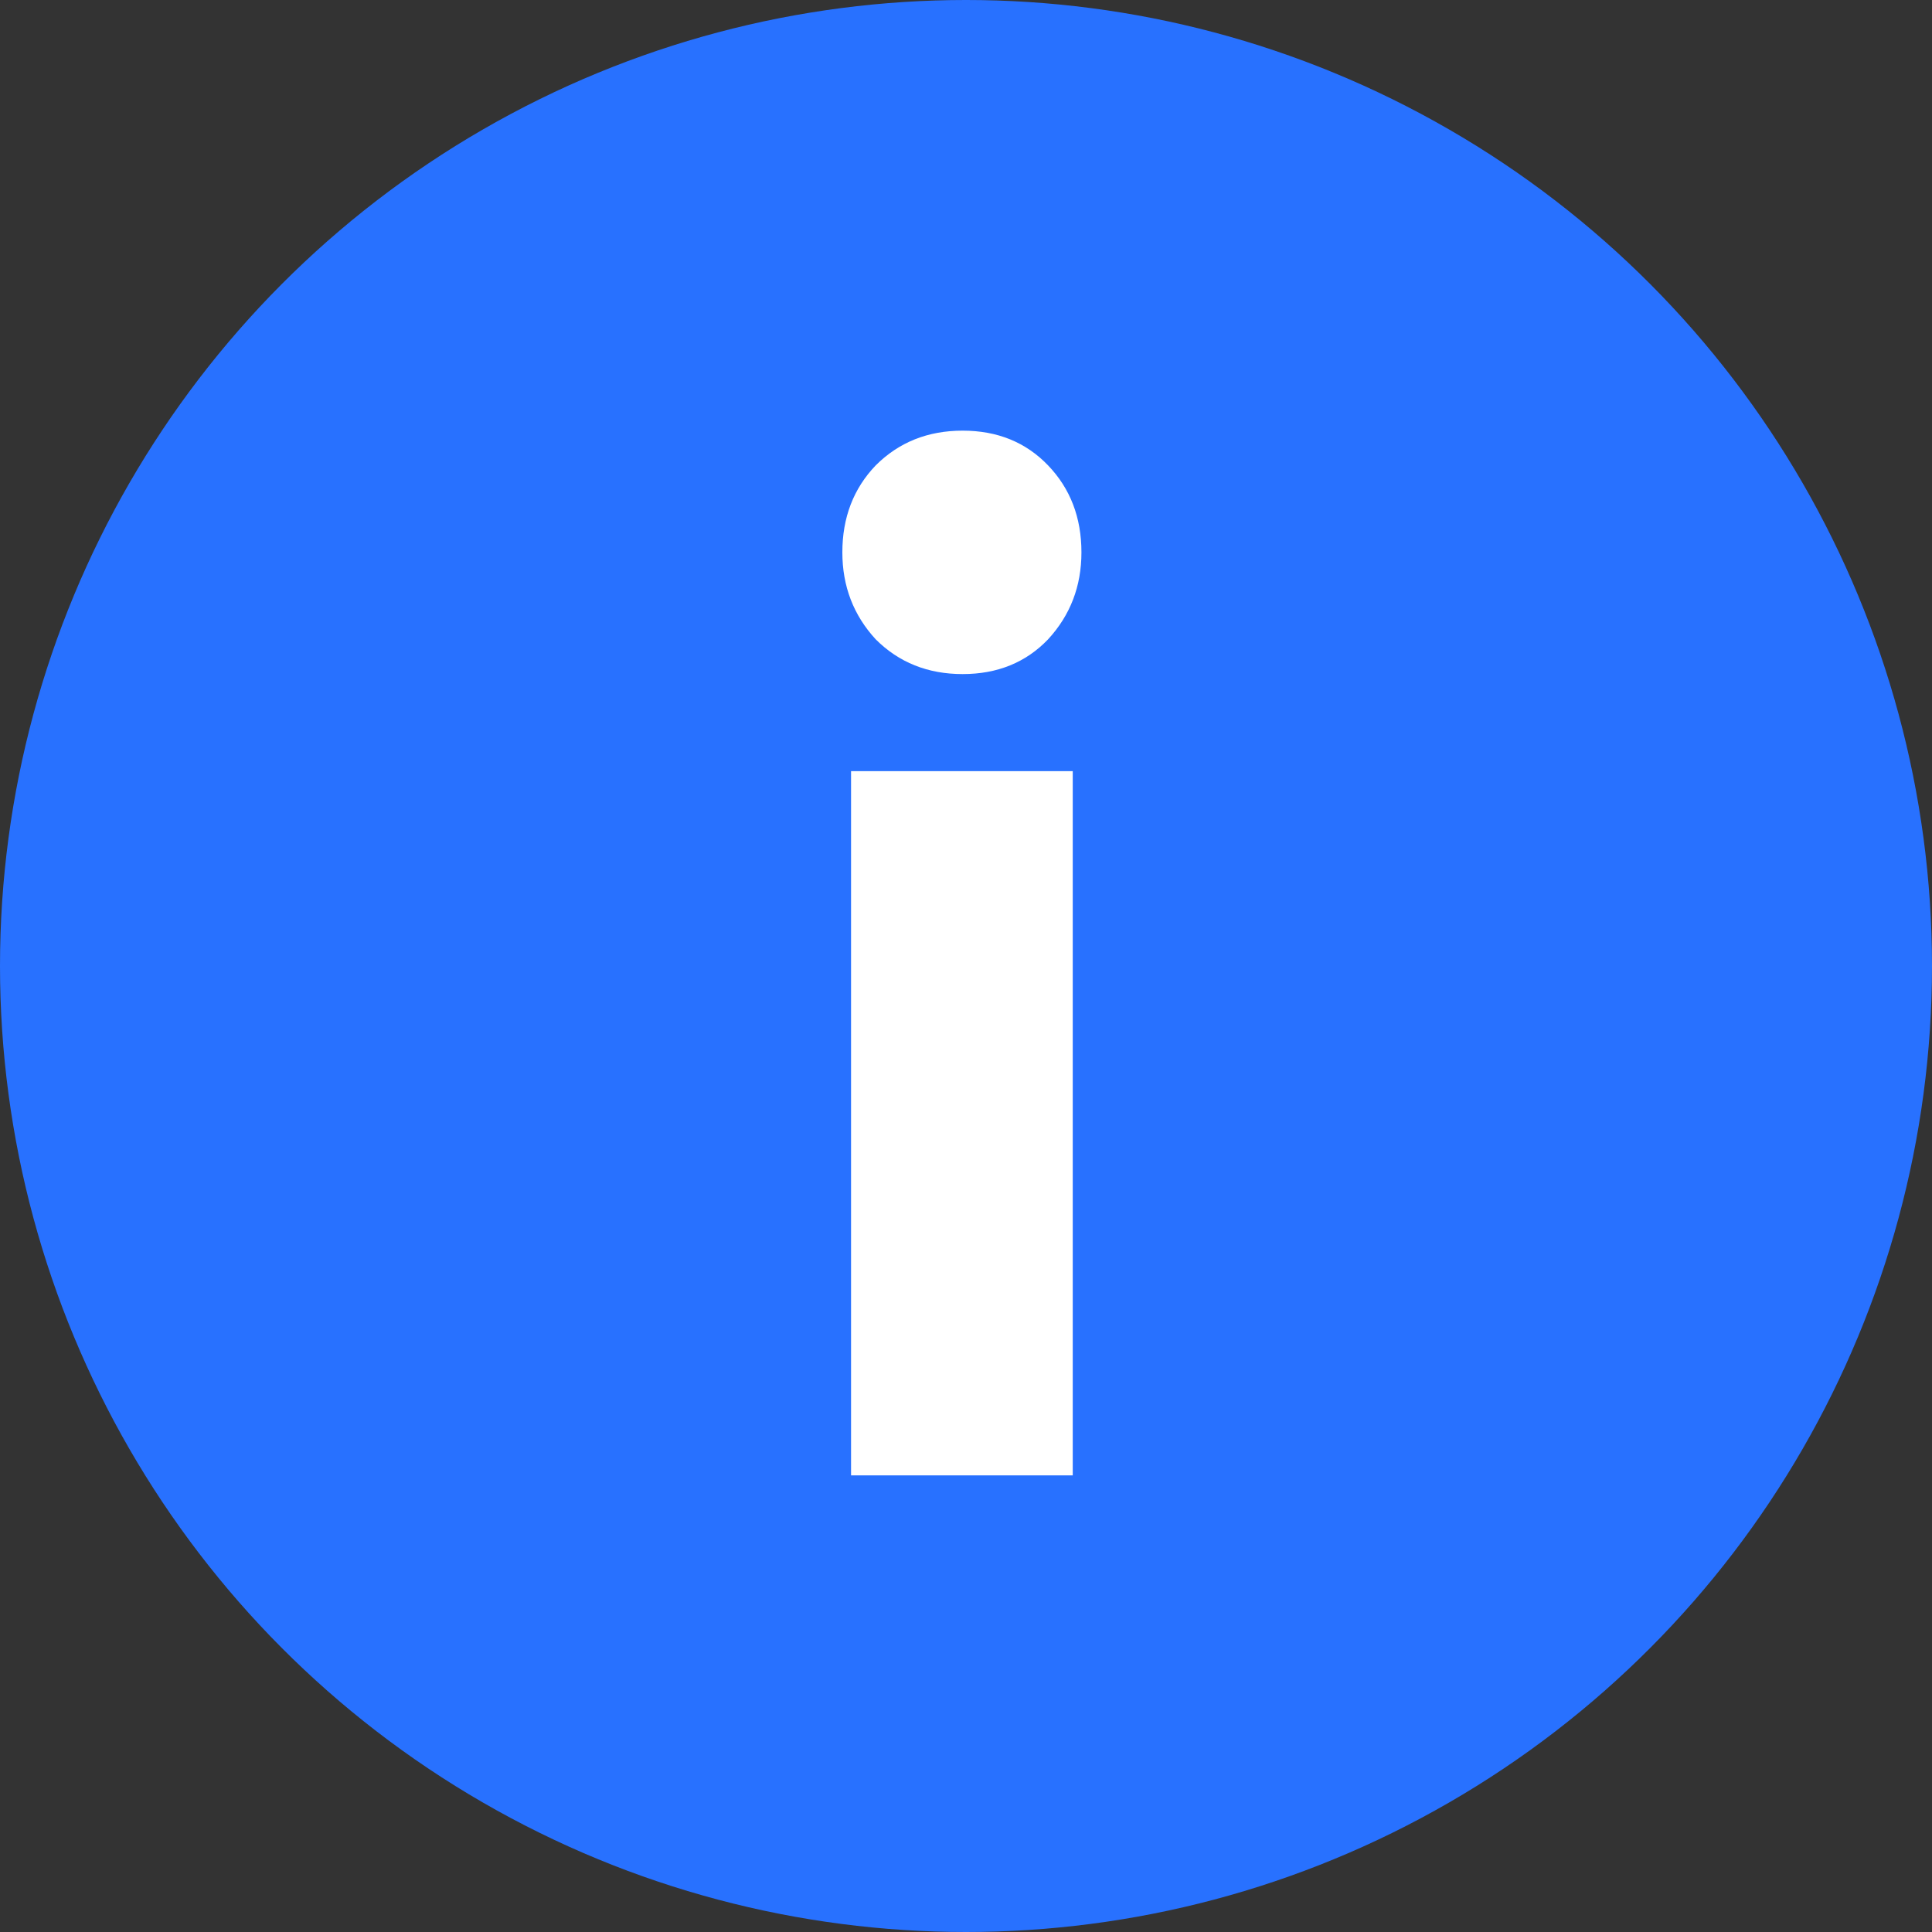
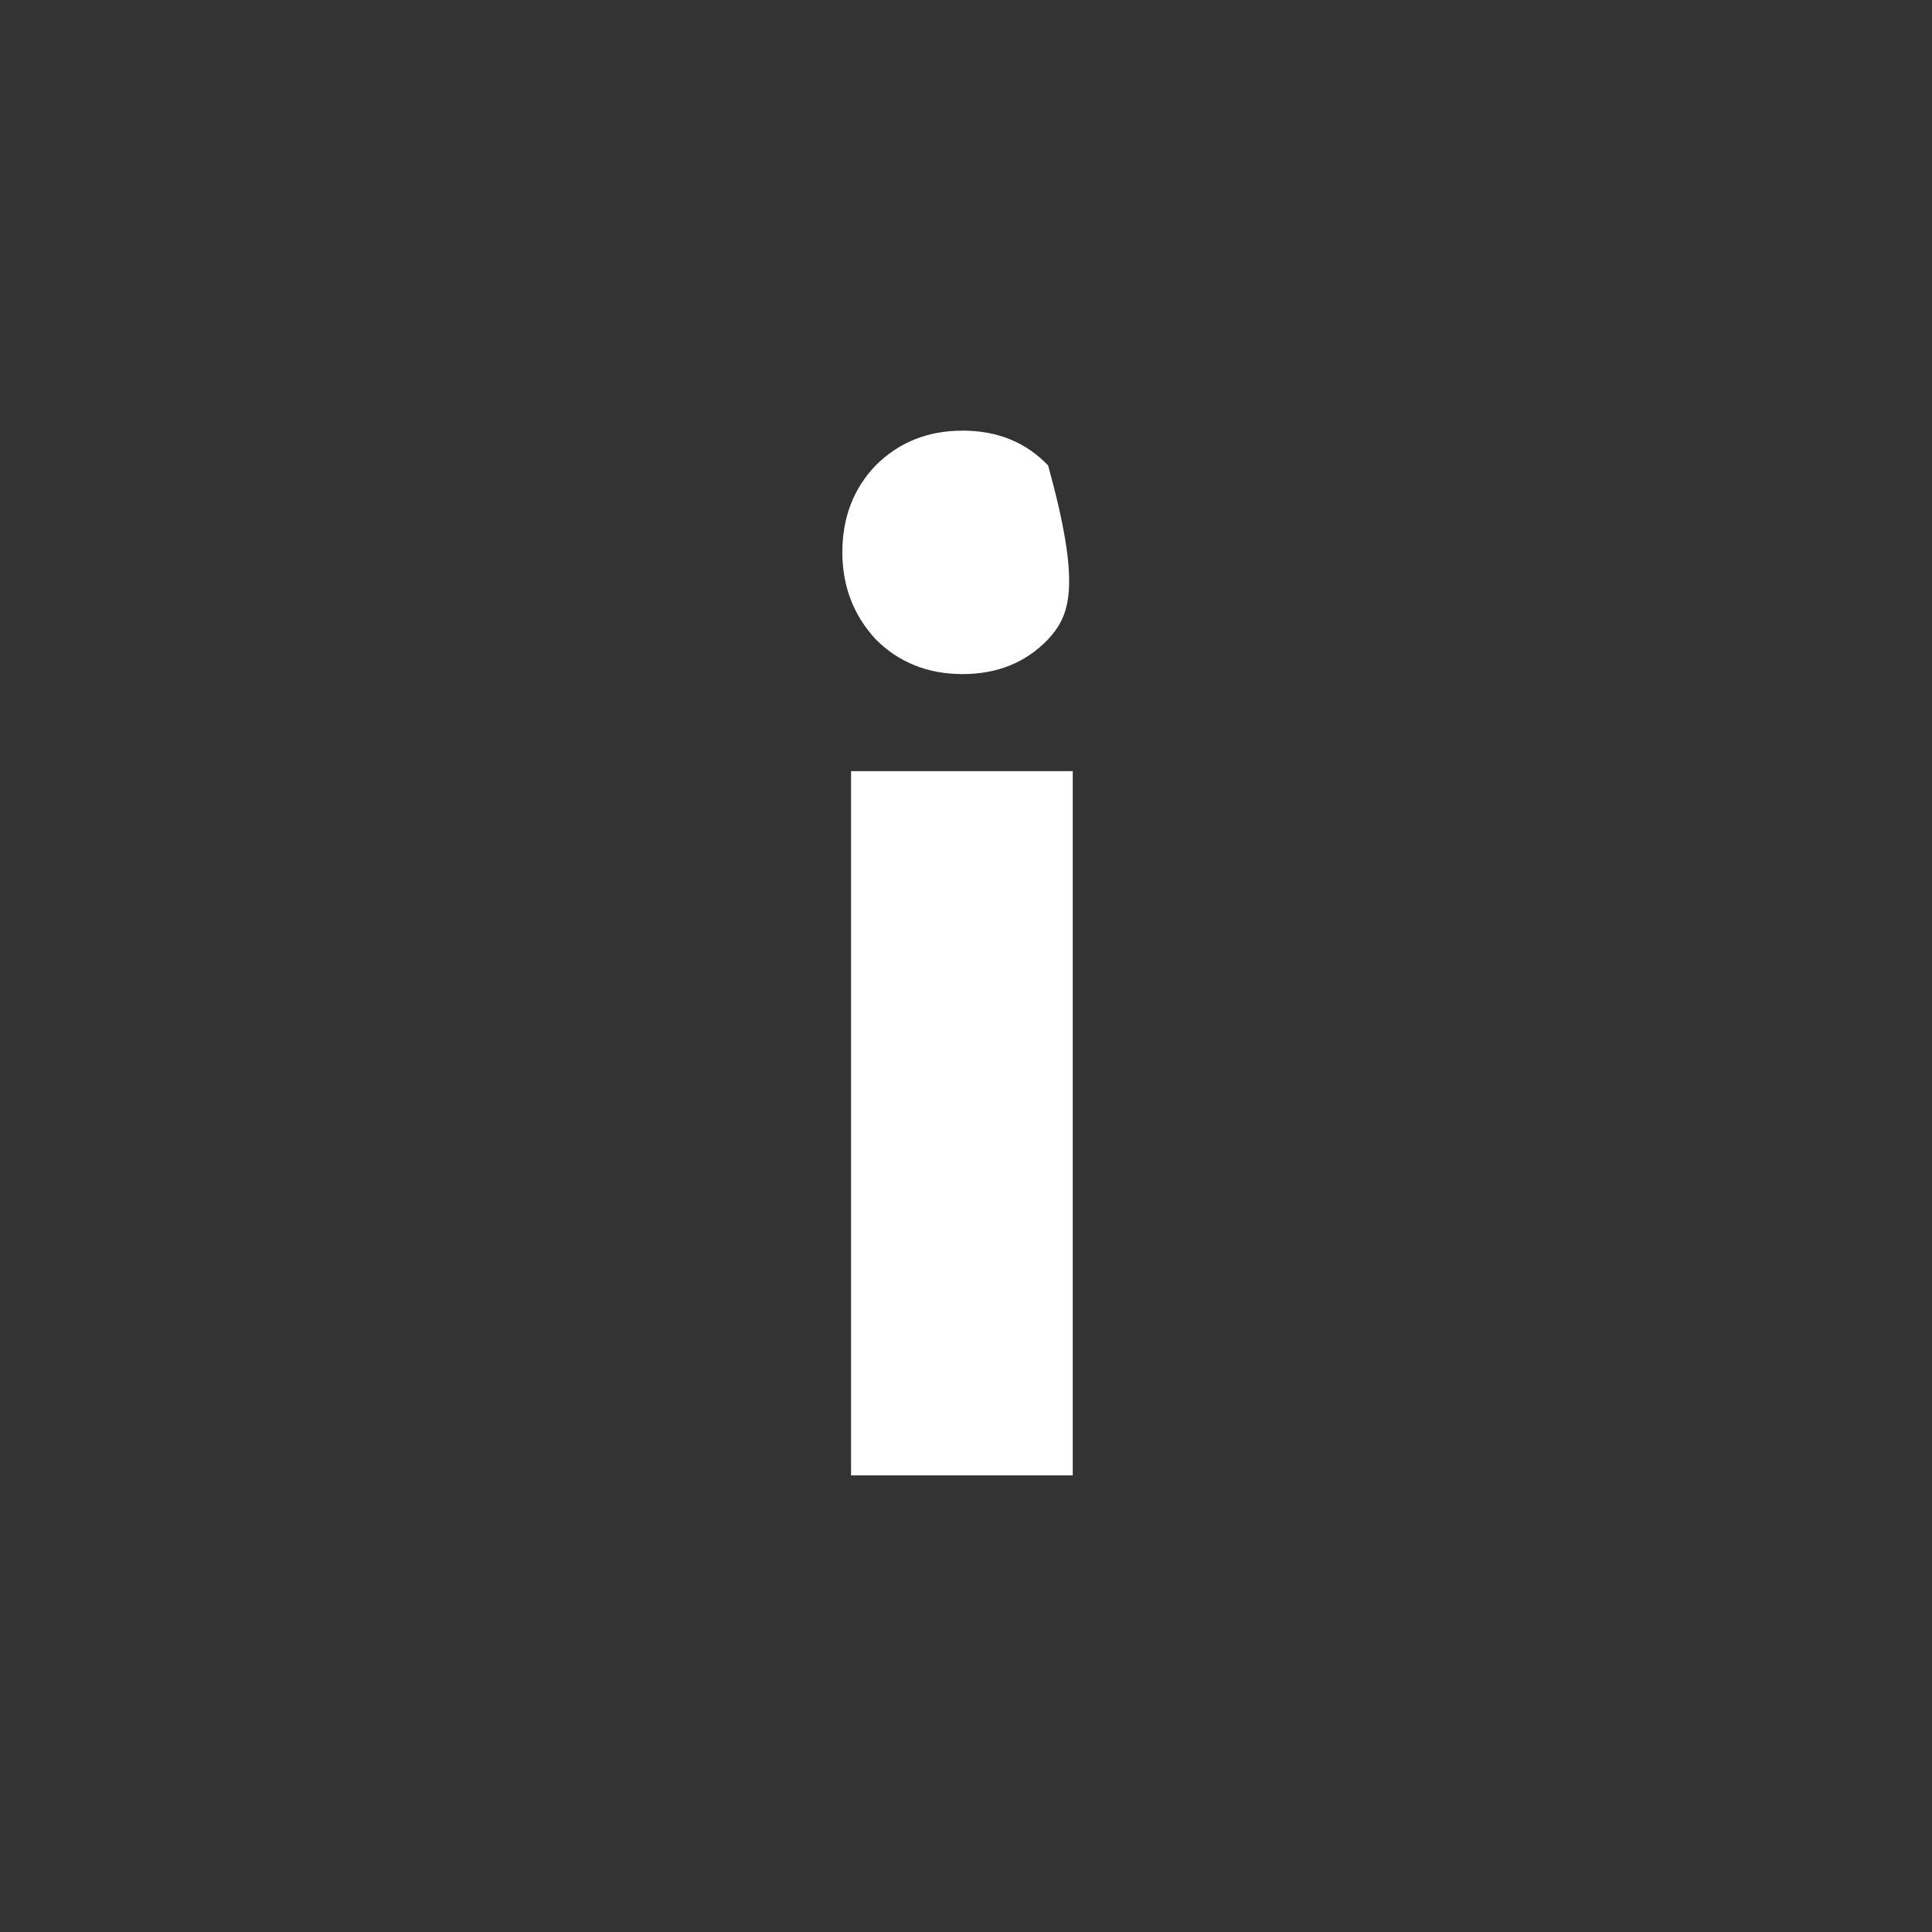
<svg xmlns="http://www.w3.org/2000/svg" width="20" height="20" viewBox="0 0 20 20" fill="none">
  <rect x="0" y="0" width="20" height="20" fill="#333333" stroke="none" />
-   <circle cx="10" cy="10" r="10" fill="#2871FF" />
-   <path d="M8.81 15.273V7.983H11.105V15.273H8.81ZM9.965 6.978C9.605 6.978 9.305 6.858 9.065 6.618C8.835 6.368 8.72 6.068 8.72 5.718C8.72 5.358 8.835 5.058 9.065 4.818C9.305 4.578 9.605 4.458 9.965 4.458C10.325 4.458 10.62 4.578 10.85 4.818C11.08 5.058 11.195 5.358 11.195 5.718C11.195 6.068 11.08 6.368 10.85 6.618C10.62 6.858 10.325 6.978 9.965 6.978Z" fill="white" />
+   <path d="M8.81 15.273V7.983H11.105V15.273H8.81ZM9.965 6.978C9.605 6.978 9.305 6.858 9.065 6.618C8.835 6.368 8.72 6.068 8.72 5.718C8.72 5.358 8.835 5.058 9.065 4.818C9.305 4.578 9.605 4.458 9.965 4.458C10.325 4.458 10.62 4.578 10.85 4.818C11.195 6.068 11.08 6.368 10.85 6.618C10.62 6.858 10.325 6.978 9.965 6.978Z" fill="white" />
</svg>